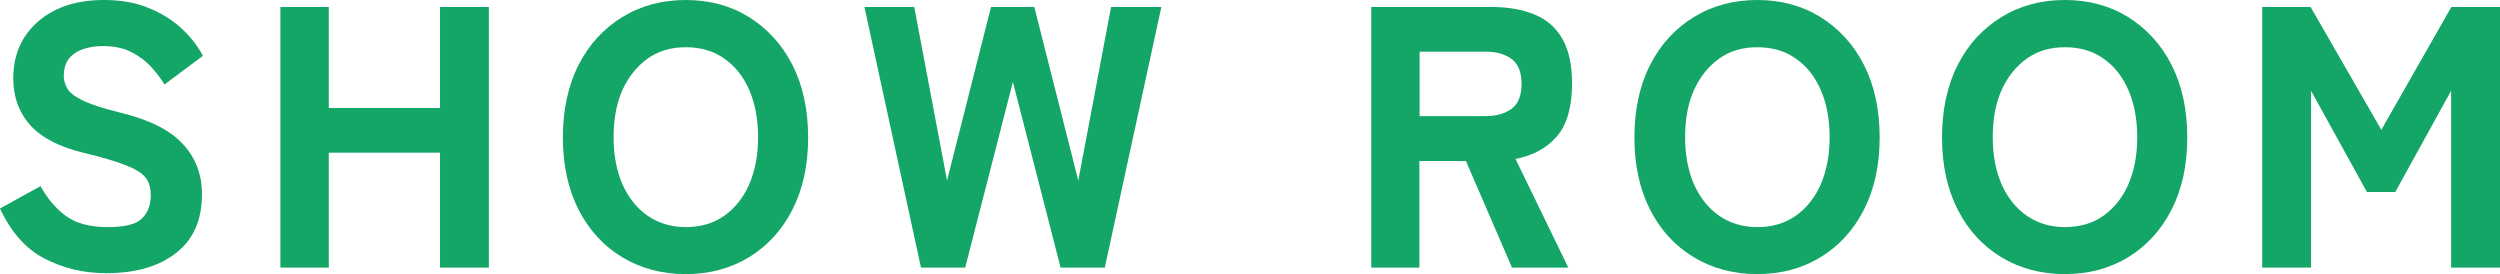
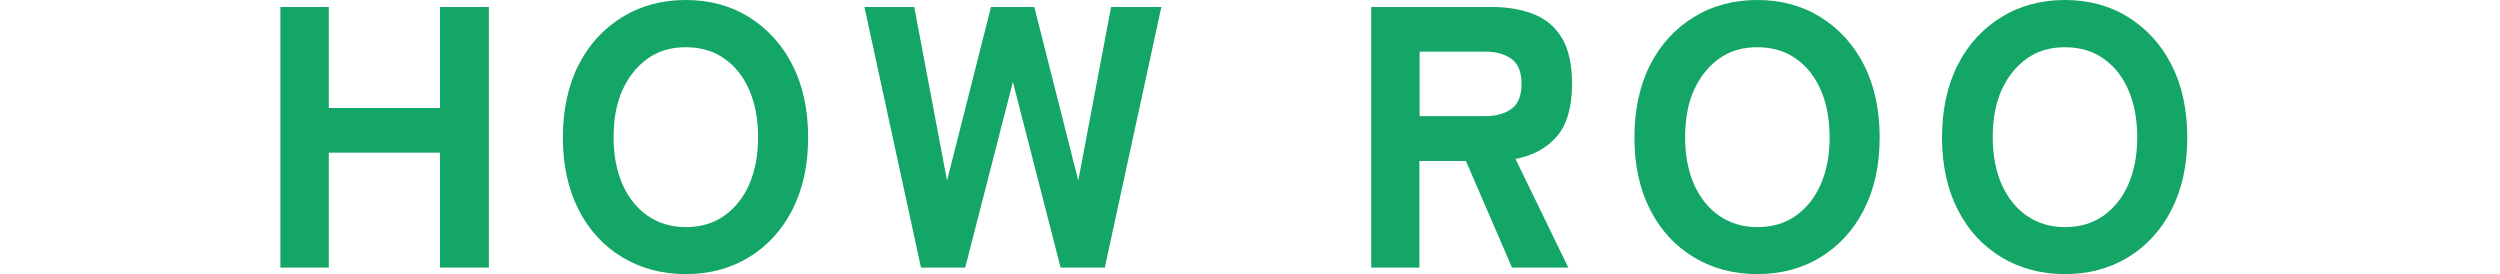
<svg xmlns="http://www.w3.org/2000/svg" id="_レイヤー_2" viewBox="0 0 107.44 11.78">
  <defs>
    <style>.cls-1{fill:#13a667;}</style>
  </defs>
  <g id="_具">
-     <path class="cls-1" d="m4.56,11.74c-.96,0-1.84-.21-2.65-.63-.81-.42-1.44-1.14-1.91-2.15l1.74-.96c.31.55.68.99,1.12,1.3.44.31,1.03.46,1.78.46s1.23-.13,1.47-.38c.25-.25.37-.58.37-1,0-.27-.06-.5-.18-.69s-.39-.38-.8-.55-1.04-.37-1.9-.57c-1.03-.25-1.8-.64-2.29-1.18s-.74-1.22-.74-2.03c0-.67.16-1.26.48-1.76s.77-.89,1.35-1.18c.58-.28,1.27-.42,2.06-.42.73,0,1.37.11,1.92.34.55.22,1.03.52,1.42.88.39.36.7.76.92,1.18l-1.65,1.23c-.16-.26-.35-.51-.58-.76-.23-.25-.51-.46-.84-.63-.33-.17-.74-.26-1.22-.26s-.91.1-1.22.31c-.31.21-.47.53-.47.97,0,.17.04.34.14.52.09.18.3.35.64.52.34.17.87.35,1.61.53,1.25.3,2.15.74,2.71,1.34.56.59.84,1.32.84,2.18,0,1.1-.37,1.94-1.11,2.52-.74.58-1.74.87-3,.87Z" />
    <path class="cls-1" d="m12.05,11.5V.3h2.08v4.34h4.78V.3h2.1v11.2h-2.1v-4.94h-4.78v4.94h-2.08Z" />
    <path class="cls-1" d="m29.47,11.78c-1.01,0-1.92-.24-2.72-.72-.8-.48-1.43-1.16-1.88-2.04-.45-.88-.68-1.92-.68-3.11s.23-2.25.68-3.13c.45-.88,1.08-1.56,1.88-2.05.8-.49,1.71-.73,2.72-.73s1.92.24,2.71.73c.79.49,1.42,1.17,1.87,2.05.45.88.68,1.92.68,3.13s-.23,2.23-.68,3.11c-.45.88-1.08,1.56-1.87,2.04-.79.48-1.7.72-2.71.72Zm0-2.02c.64,0,1.19-.16,1.66-.49.46-.33.82-.78,1.07-1.35.25-.58.38-1.25.38-2.02s-.13-1.46-.38-2.03c-.25-.58-.61-1.03-1.07-1.35-.46-.33-1.02-.49-1.66-.49s-1.18.16-1.64.49-.82.78-1.08,1.35c-.26.58-.38,1.25-.38,2.03s.13,1.44.38,2.02c.26.58.62,1.03,1.08,1.35s1.01.49,1.64.49Z" />
    <path class="cls-1" d="m39.58,11.5L37.15.3h2.14l1.41,7.46,1.89-7.46h1.86l1.89,7.46,1.41-7.46h2.16l-2.43,11.2h-1.9l-2.05-7.98-2.05,7.98h-1.89Z" />
    <path class="cls-1" d="m58.93,11.5V.3h5.18c.7,0,1.31.11,1.83.32.52.21.92.56,1.2,1.04.28.48.42,1.13.42,1.94,0,1-.22,1.76-.65,2.26s-1.03.83-1.78.97l2.27,4.67h-2.42l-1.98-4.58h-2v4.58h-2.08Zm2.08-6.51h2.82c.48,0,.86-.11,1.14-.32.28-.21.42-.57.42-1.07s-.14-.84-.42-1.06c-.28-.21-.66-.32-1.14-.32h-2.82v2.77Z" />
    <path class="cls-1" d="m75.52,11.78c-1.01,0-1.92-.24-2.72-.72-.8-.48-1.43-1.16-1.88-2.04-.45-.88-.68-1.92-.68-3.11s.23-2.25.68-3.13c.45-.88,1.08-1.56,1.88-2.05.8-.49,1.71-.73,2.72-.73s1.92.24,2.71.73c.79.49,1.42,1.17,1.87,2.05.45.88.68,1.92.68,3.13s-.23,2.23-.68,3.11c-.45.88-1.08,1.56-1.87,2.04-.79.48-1.7.72-2.71.72Zm0-2.02c.64,0,1.19-.16,1.66-.49.46-.33.82-.78,1.07-1.35.25-.58.38-1.25.38-2.02s-.13-1.46-.38-2.03c-.25-.58-.61-1.03-1.07-1.35-.46-.33-1.02-.49-1.66-.49s-1.18.16-1.64.49-.82.78-1.08,1.35c-.26.58-.38,1.25-.38,2.03s.13,1.44.38,2.02c.26.58.62,1.03,1.08,1.35s1.01.49,1.64.49Z" />
    <path class="cls-1" d="m88.74,11.78c-1.01,0-1.92-.24-2.72-.72-.8-.48-1.43-1.16-1.88-2.04-.45-.88-.68-1.92-.68-3.11s.23-2.25.68-3.13c.45-.88,1.08-1.56,1.88-2.05.8-.49,1.71-.73,2.72-.73s1.92.24,2.71.73c.79.49,1.42,1.17,1.87,2.05.45.88.68,1.92.68,3.13s-.23,2.23-.68,3.11c-.45.88-1.08,1.56-1.87,2.04-.79.48-1.7.72-2.71.72Zm0-2.02c.64,0,1.19-.16,1.66-.49.46-.33.82-.78,1.07-1.35.25-.58.38-1.25.38-2.02s-.13-1.46-.38-2.03c-.25-.58-.61-1.03-1.07-1.35-.46-.33-1.02-.49-1.66-.49s-1.18.16-1.64.49-.82.78-1.08,1.35c-.26.58-.38,1.25-.38,2.03s.13,1.44.38,2.02c.26.58.62,1.03,1.08,1.35s1.01.49,1.64.49Z" />
-     <path class="cls-1" d="m97.22,11.5V.3h2.08l3.04,5.28,3.01-5.28h2.1v11.2h-2.11V3.9l-2.4,4.35h-1.22l-2.4-4.35v7.6h-2.1Z" />
  </g>
</svg>